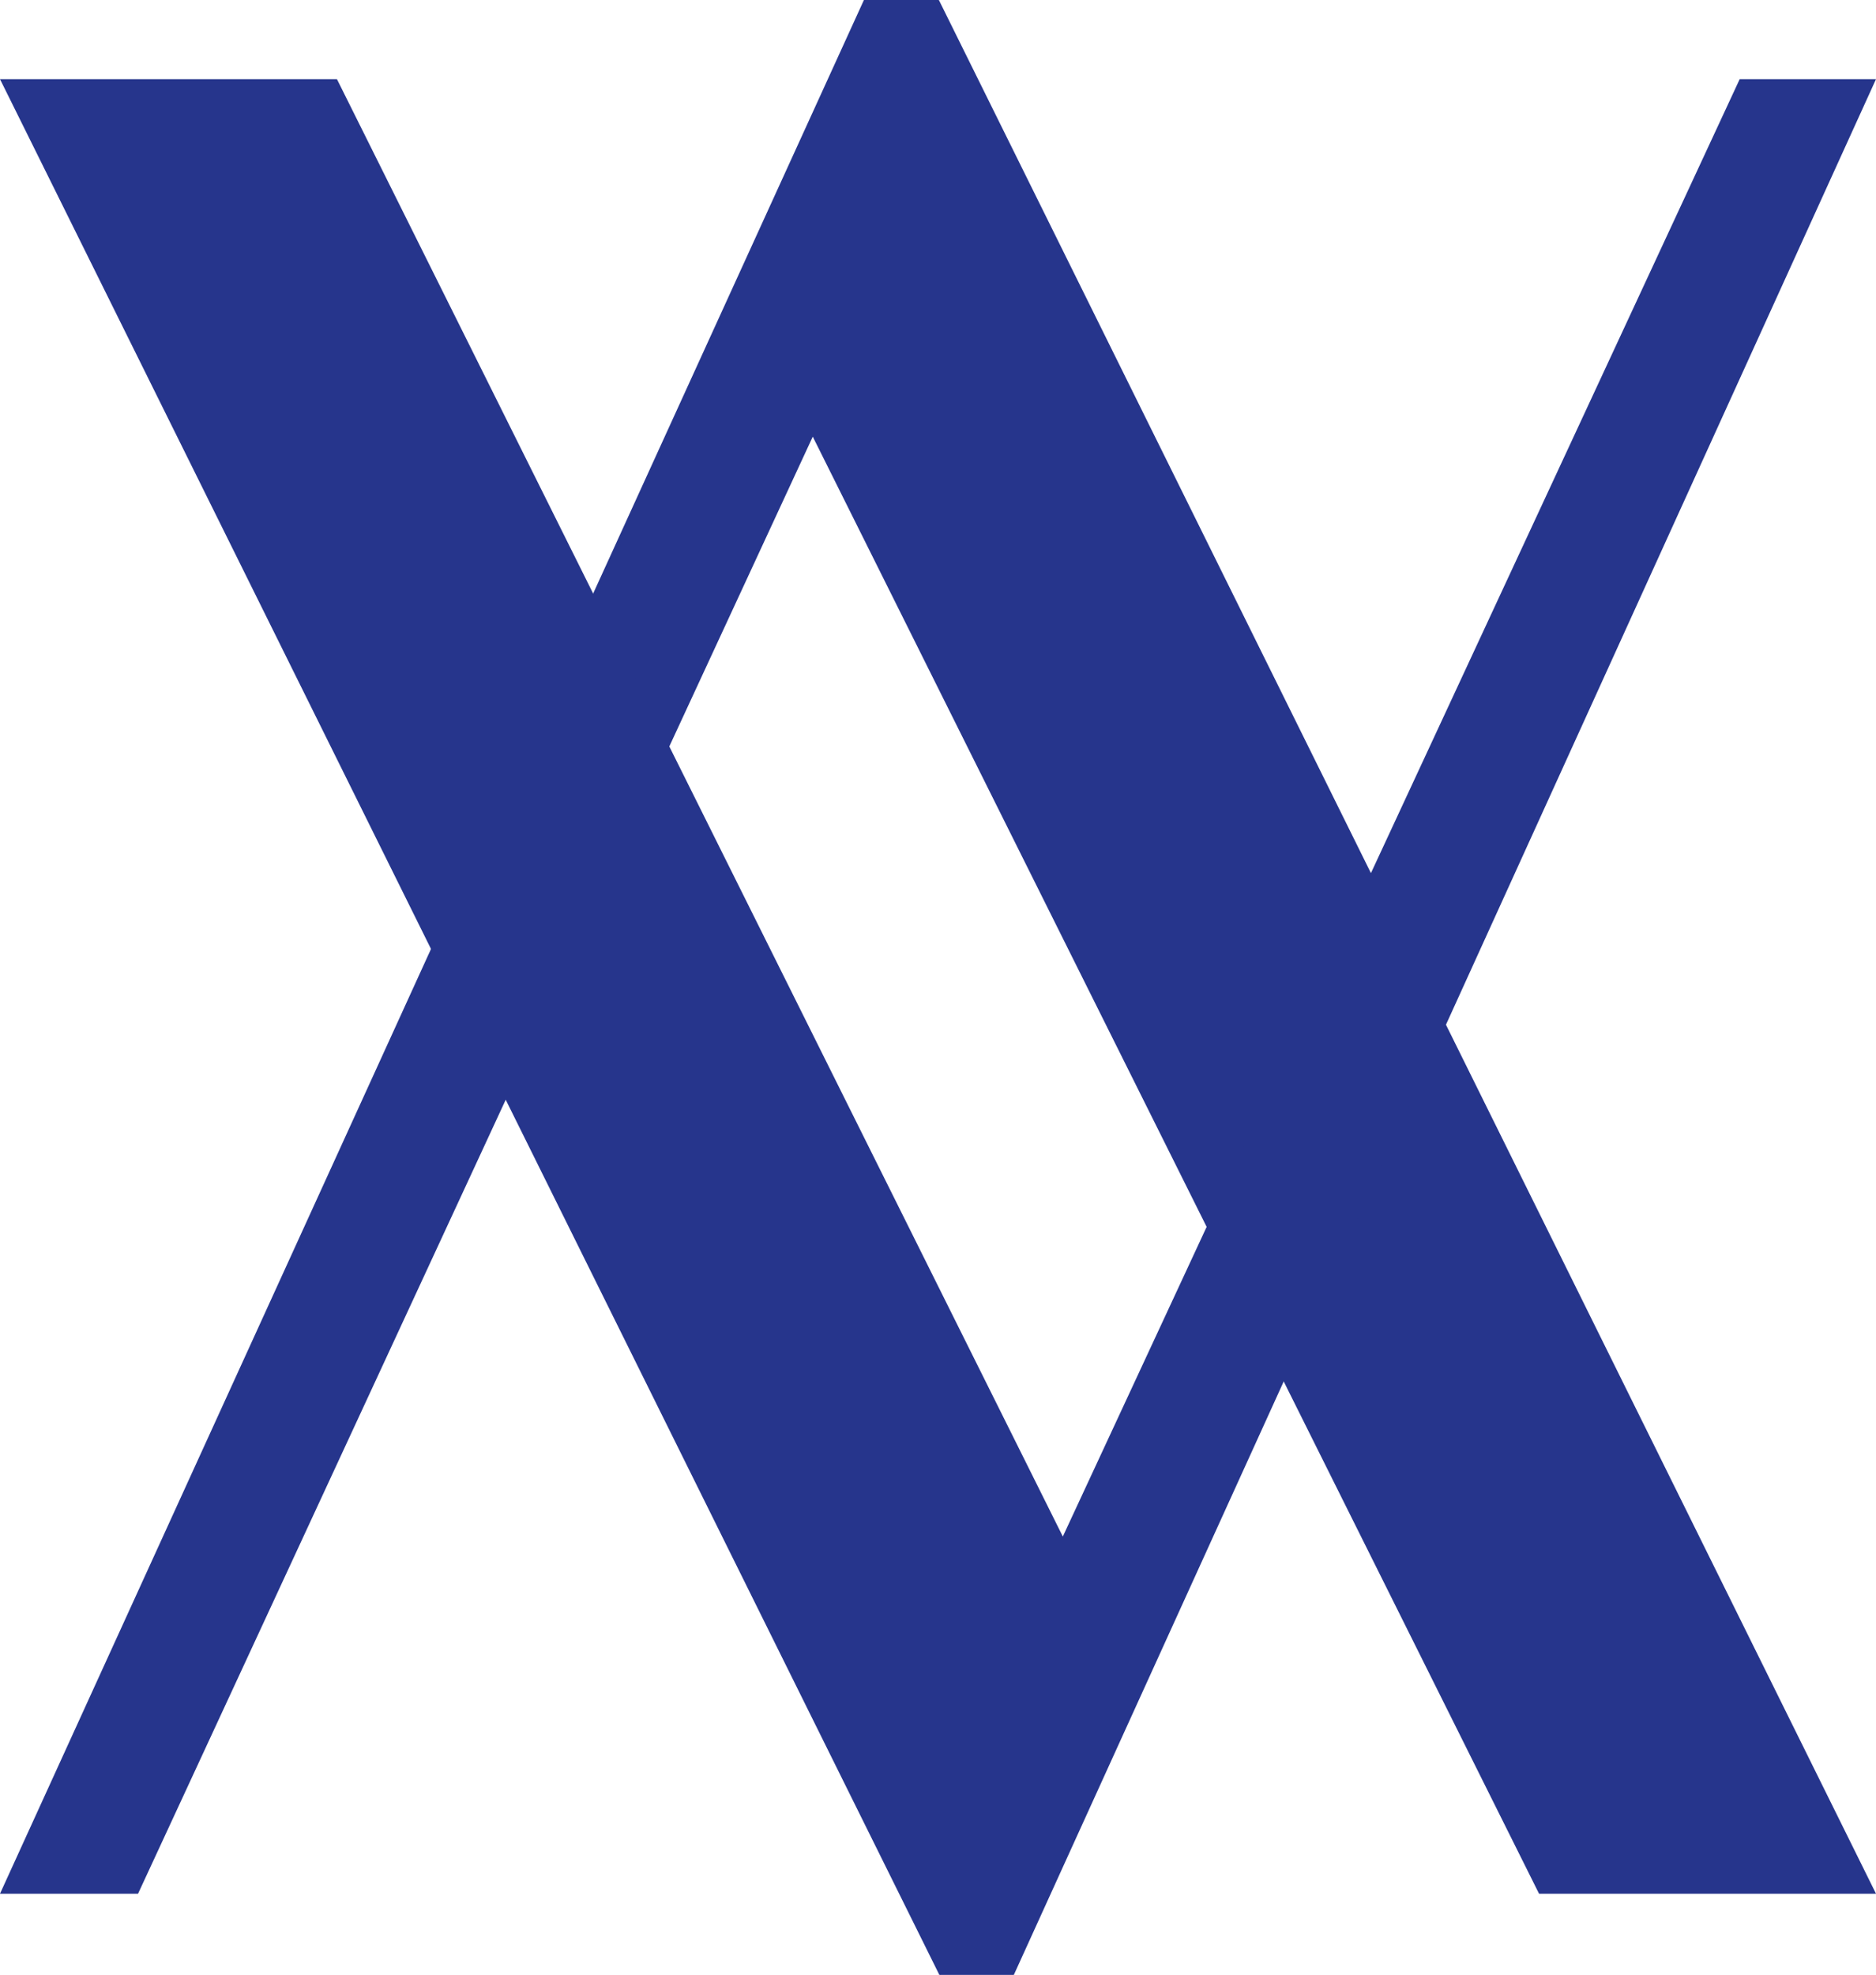
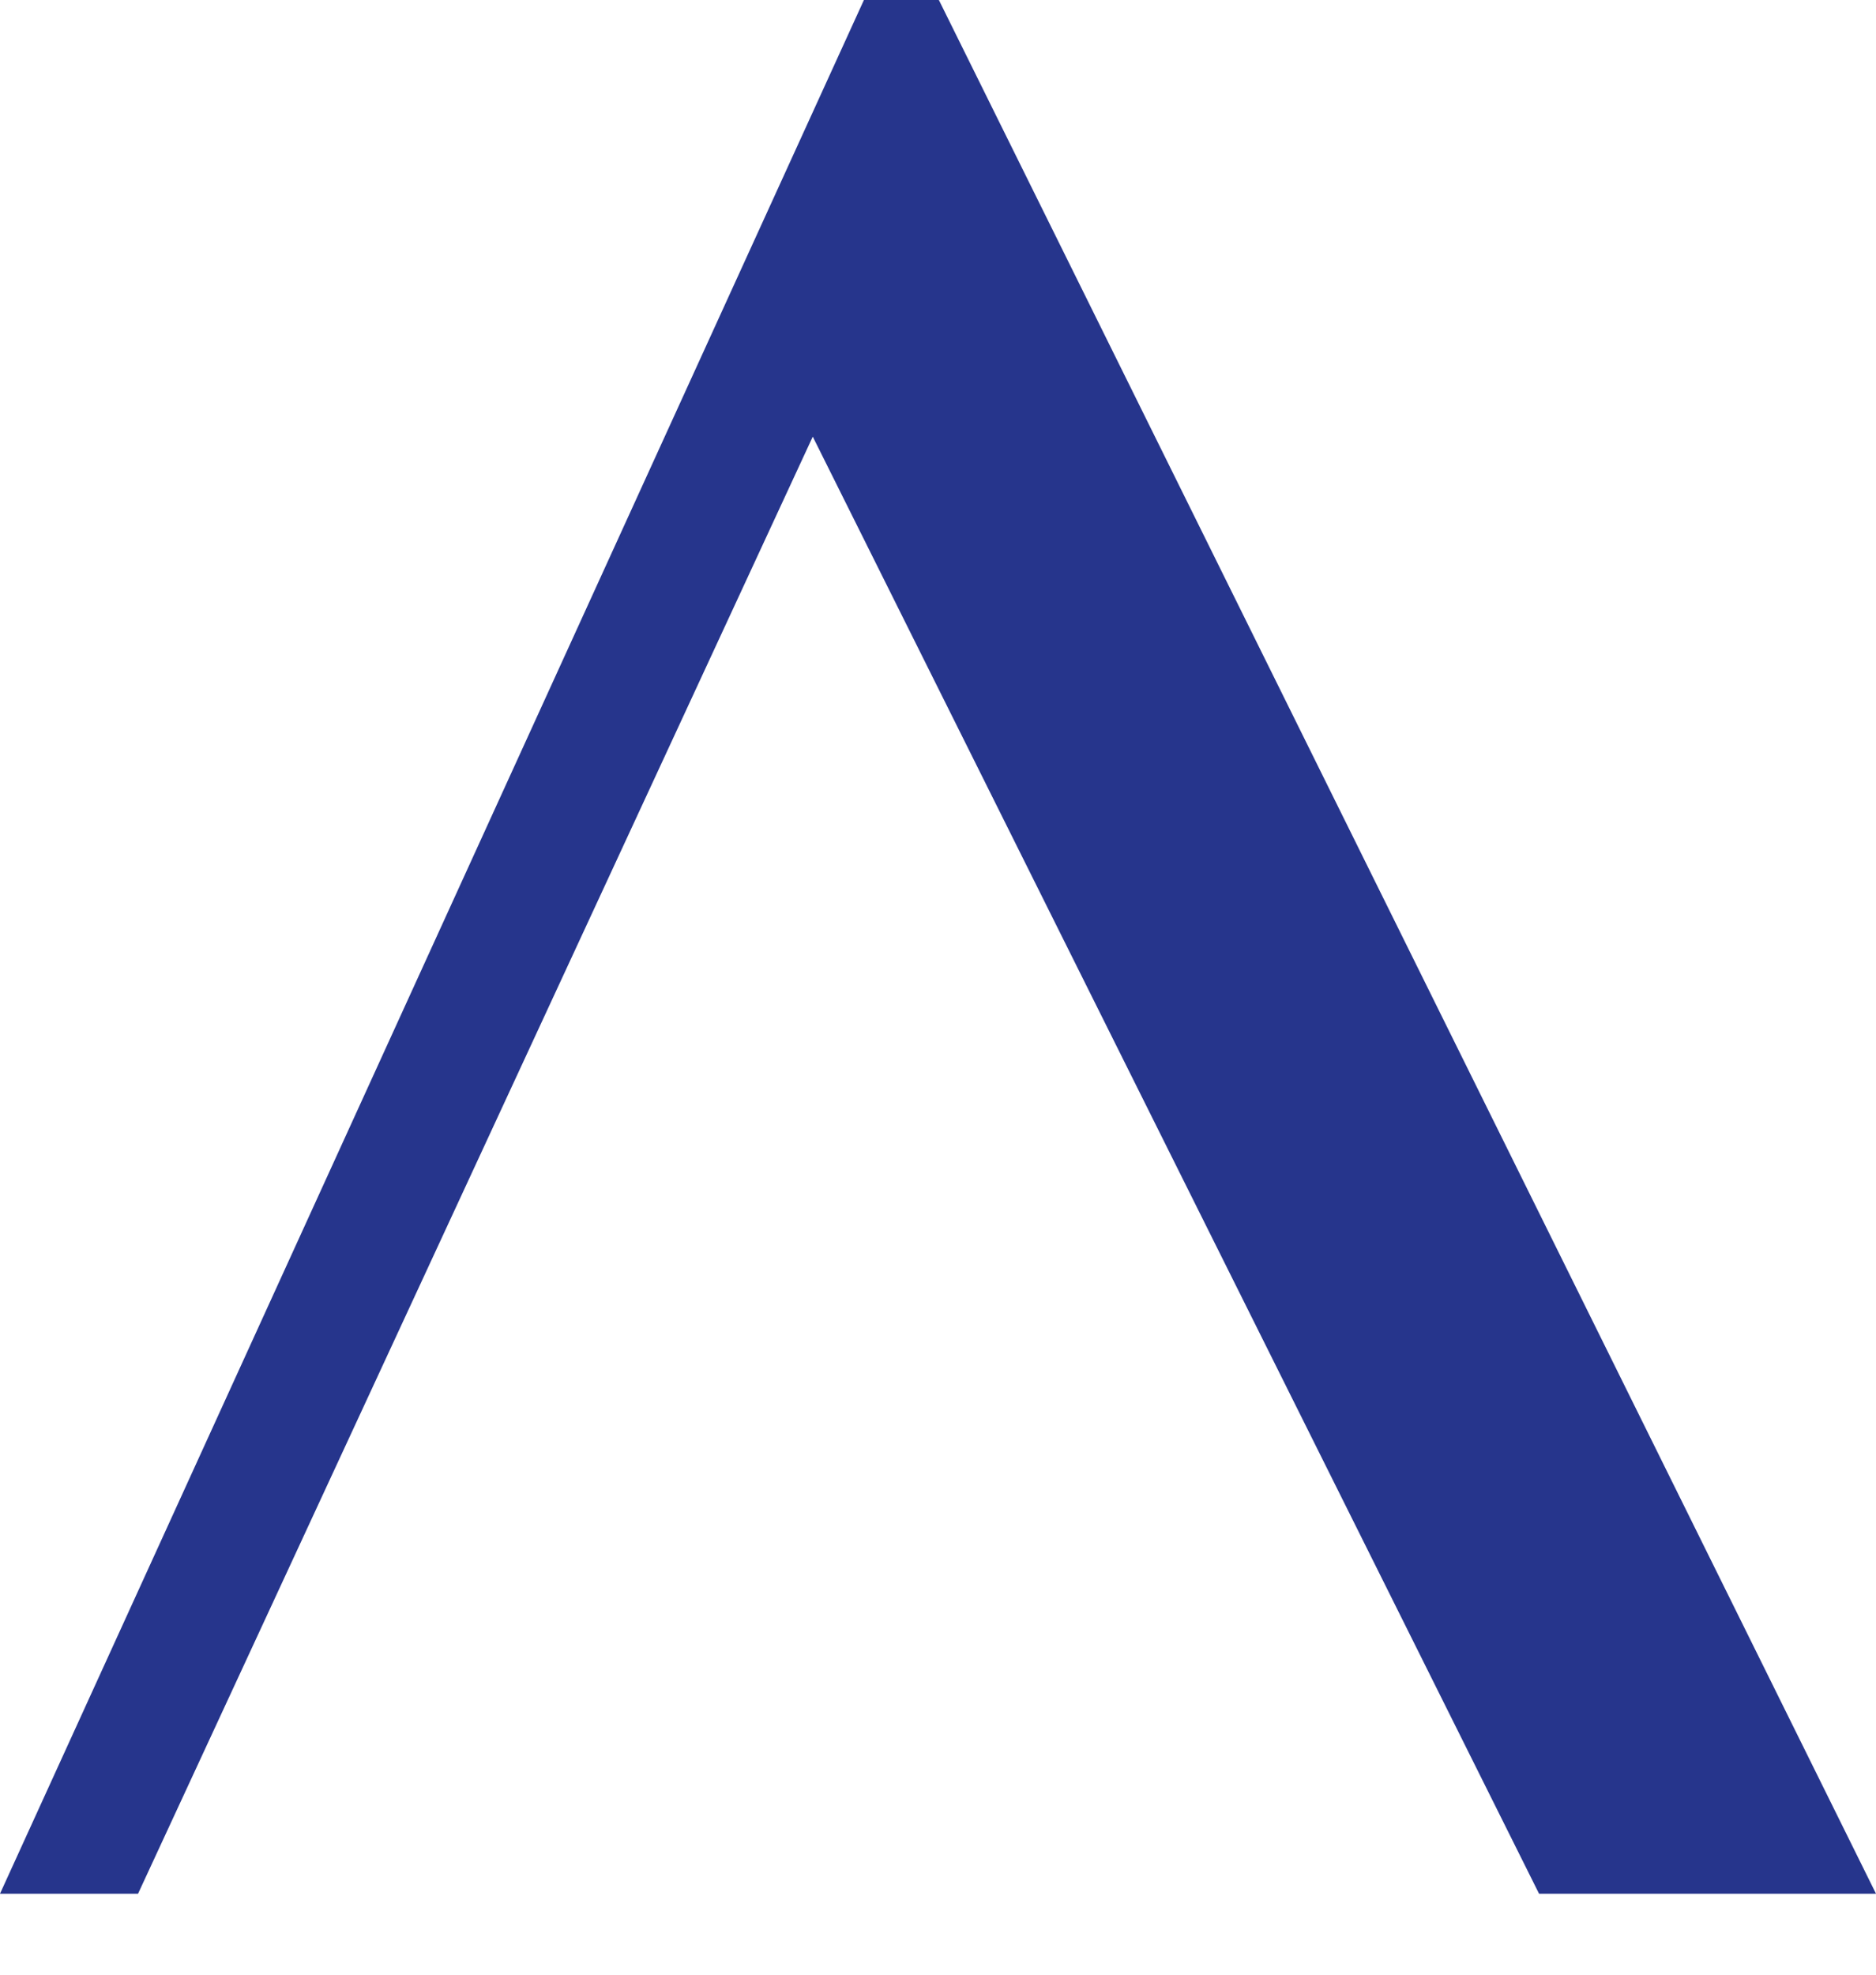
<svg xmlns="http://www.w3.org/2000/svg" width="18.373" height="19.335" viewBox="0 0 18.373 19.335">
  <g id="Group_774" data-name="Group 774" transform="translate(0)">
    <g id="Group_25" data-name="Group 25" transform="translate(0)">
      <path id="Path_64" data-name="Path 64" d="M148.873,18.54h-3.3L138.46,4.275,131.852,18.54H130.5L138.961,0h.734Z" transform="translate(-130.5)" fill="#26358c" />
    </g>
    <g id="Group_26" data-name="Group 26" transform="translate(0 0.775)">
-       <path id="Path_65" data-name="Path 65" d="M130.5,3.9h3.3l7.109,14.268L147.538,3.9h1.335l-8.444,18.56H139.7Z" transform="translate(-130.5 -3.9)" fill="#26358c" />
-     </g>
+       </g>
  </g>
</svg>